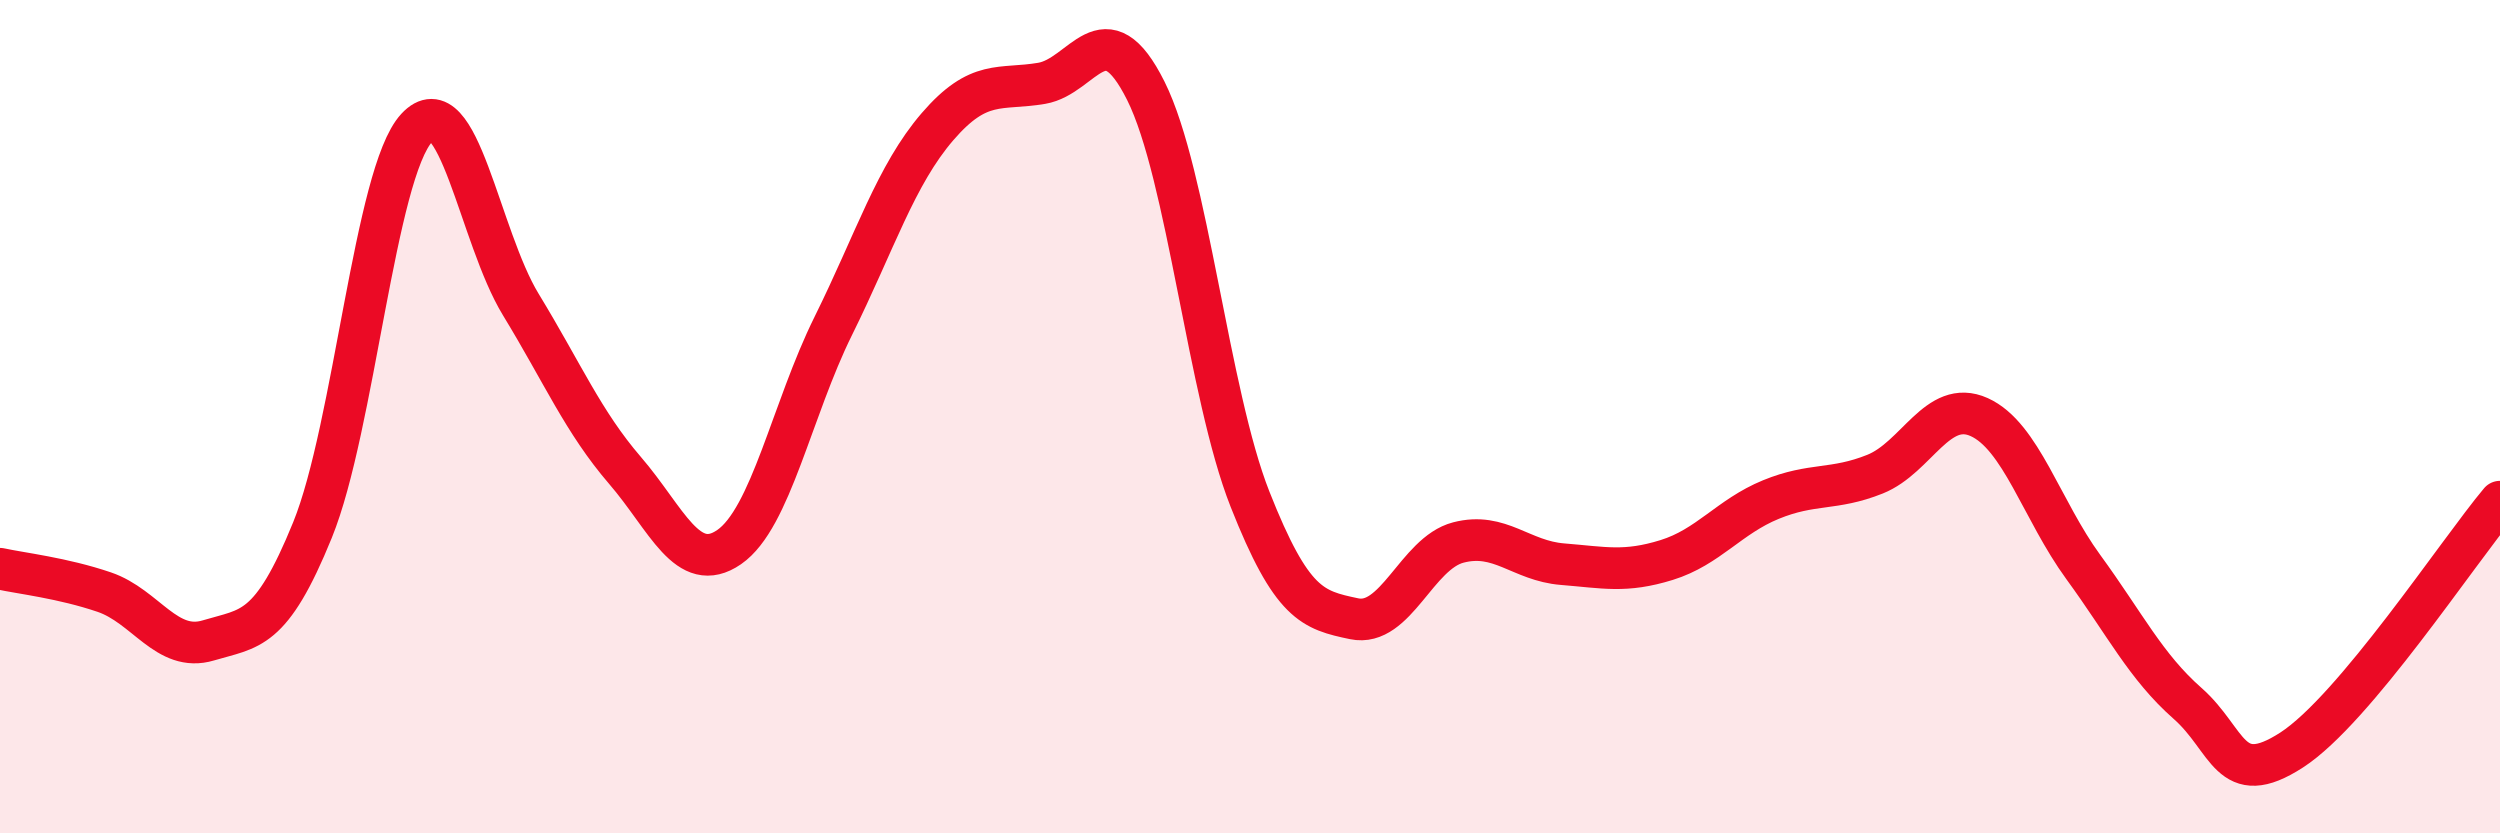
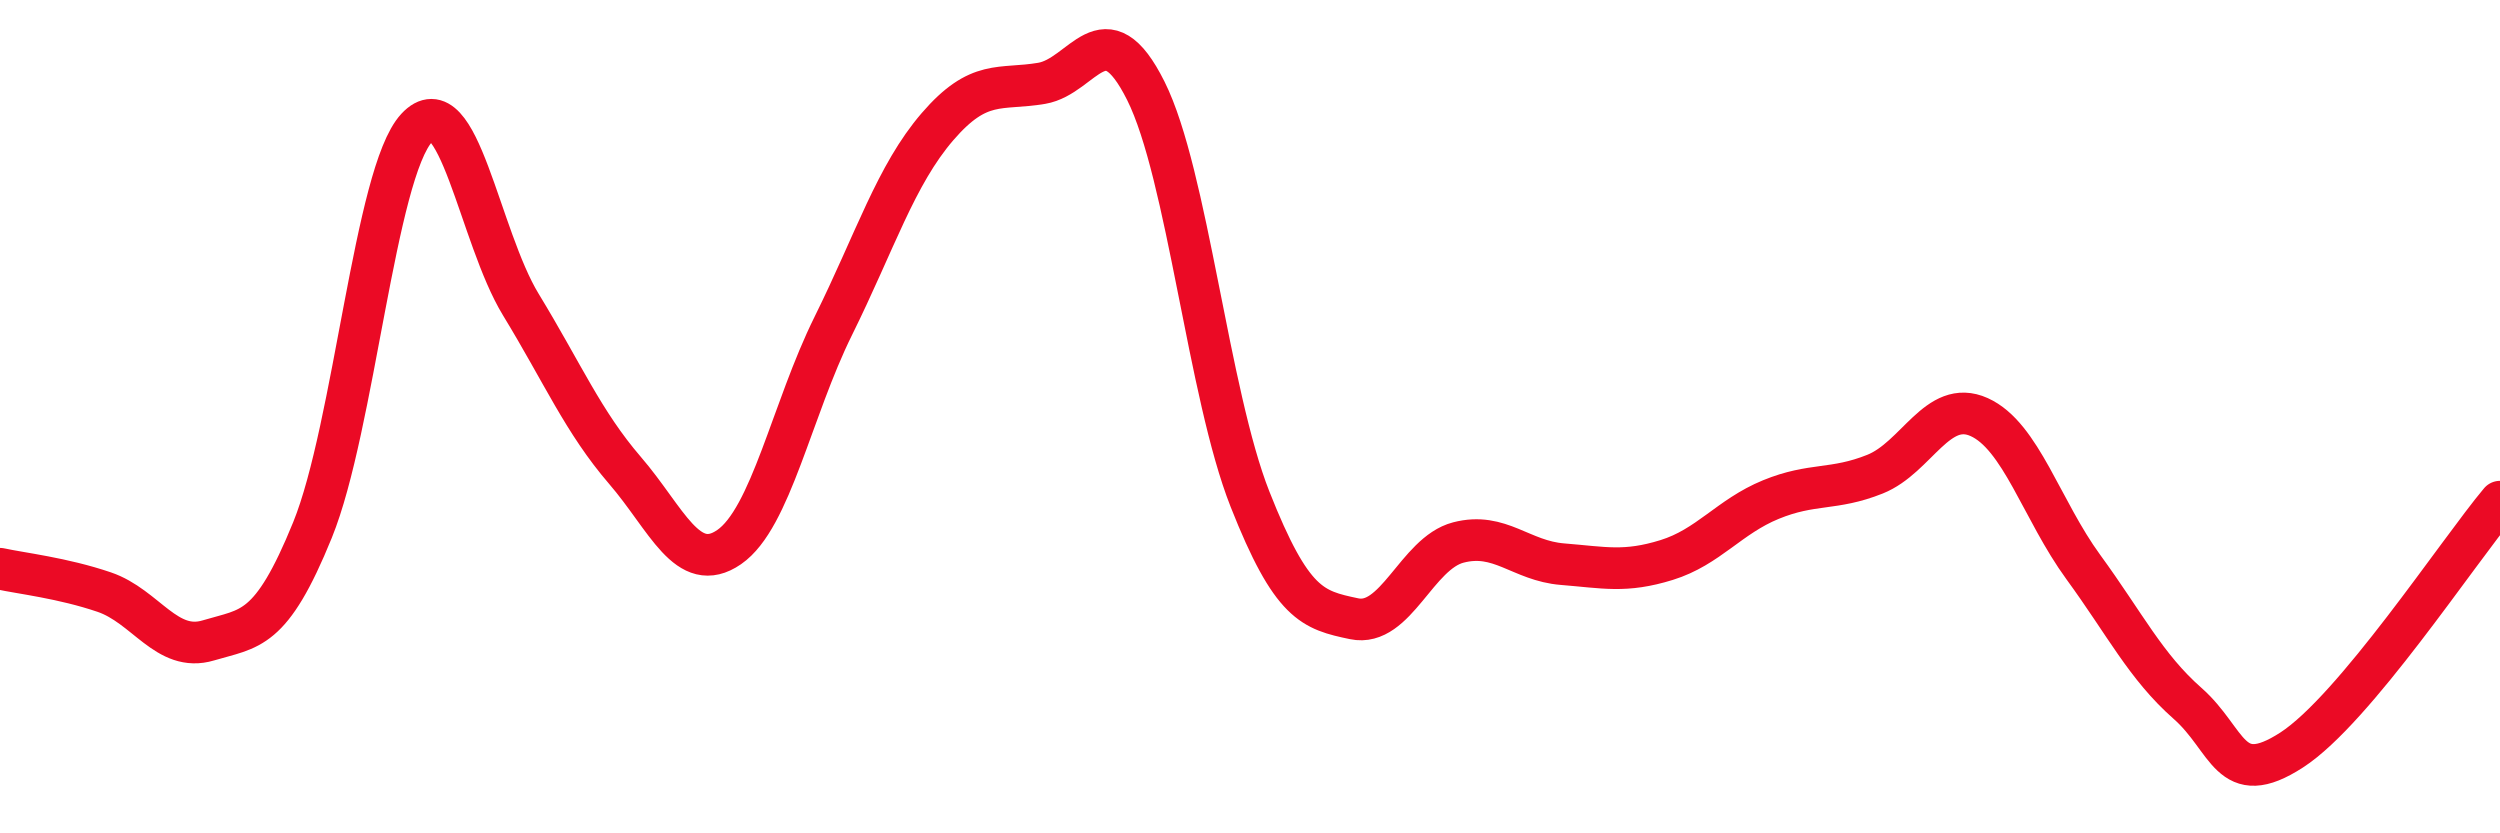
<svg xmlns="http://www.w3.org/2000/svg" width="60" height="20" viewBox="0 0 60 20">
-   <path d="M 0,13.65 C 0.5,13.76 1.5,13.87 2.5,14.21 C 3.5,14.55 4,15.67 5,15.37 C 6,15.07 6.5,15.18 7.5,12.72 C 8.5,10.26 9,4.15 10,3.07 C 11,1.99 11.5,5.67 12.5,7.31 C 13.5,8.95 14,10.13 15,11.29 C 16,12.45 16.5,13.82 17.5,13.13 C 18.5,12.44 19,9.84 20,7.82 C 21,5.8 21.5,4.2 22.5,3.04 C 23.5,1.88 24,2.17 25,2 C 26,1.83 26.5,0.18 27.5,2.18 C 28.5,4.18 29,9.45 30,11.98 C 31,14.51 31.5,14.64 32.5,14.85 C 33.5,15.06 34,13.28 35,13.02 C 36,12.76 36.5,13.46 37.5,13.54 C 38.5,13.62 39,13.75 40,13.44 C 41,13.13 41.5,12.4 42.5,11.99 C 43.5,11.58 44,11.78 45,11.38 C 46,10.98 46.5,9.56 47.5,10.01 C 48.5,10.46 49,12.24 50,13.61 C 51,14.98 51.5,16 52.5,16.88 C 53.5,17.76 53.5,18.97 55,18 C 56.5,17.03 59,13.23 60,12.04L60 20L0 20Z" fill="#EB0A25" opacity="0.1" stroke-linecap="round" stroke-linejoin="round" />
  <path d="M 0,13.65 C 0.5,13.76 1.5,13.87 2.5,14.21 C 3.5,14.55 4,15.67 5,15.37 C 6,15.07 6.5,15.18 7.5,12.72 C 8.5,10.26 9,4.15 10,3.07 C 11,1.99 11.5,5.67 12.5,7.31 C 13.5,8.95 14,10.13 15,11.29 C 16,12.45 16.5,13.82 17.5,13.13 C 18.5,12.44 19,9.84 20,7.82 C 21,5.8 21.5,4.2 22.5,3.04 C 23.5,1.88 24,2.17 25,2 C 26,1.83 26.5,0.18 27.5,2.18 C 28.5,4.18 29,9.45 30,11.98 C 31,14.51 31.5,14.64 32.5,14.85 C 33.5,15.06 34,13.28 35,13.02 C 36,12.76 36.5,13.46 37.5,13.54 C 38.5,13.62 39,13.75 40,13.44 C 41,13.13 41.5,12.4 42.5,11.99 C 43.5,11.58 44,11.78 45,11.38 C 46,10.98 46.5,9.56 47.5,10.01 C 48.5,10.46 49,12.24 50,13.61 C 51,14.98 51.5,16 52.5,16.88 C 53.5,17.76 53.5,18.97 55,18 C 56.5,17.03 59,13.23 60,12.04" stroke="#EB0A25" stroke-width="1" fill="none" stroke-linecap="round" stroke-linejoin="round" />
</svg>